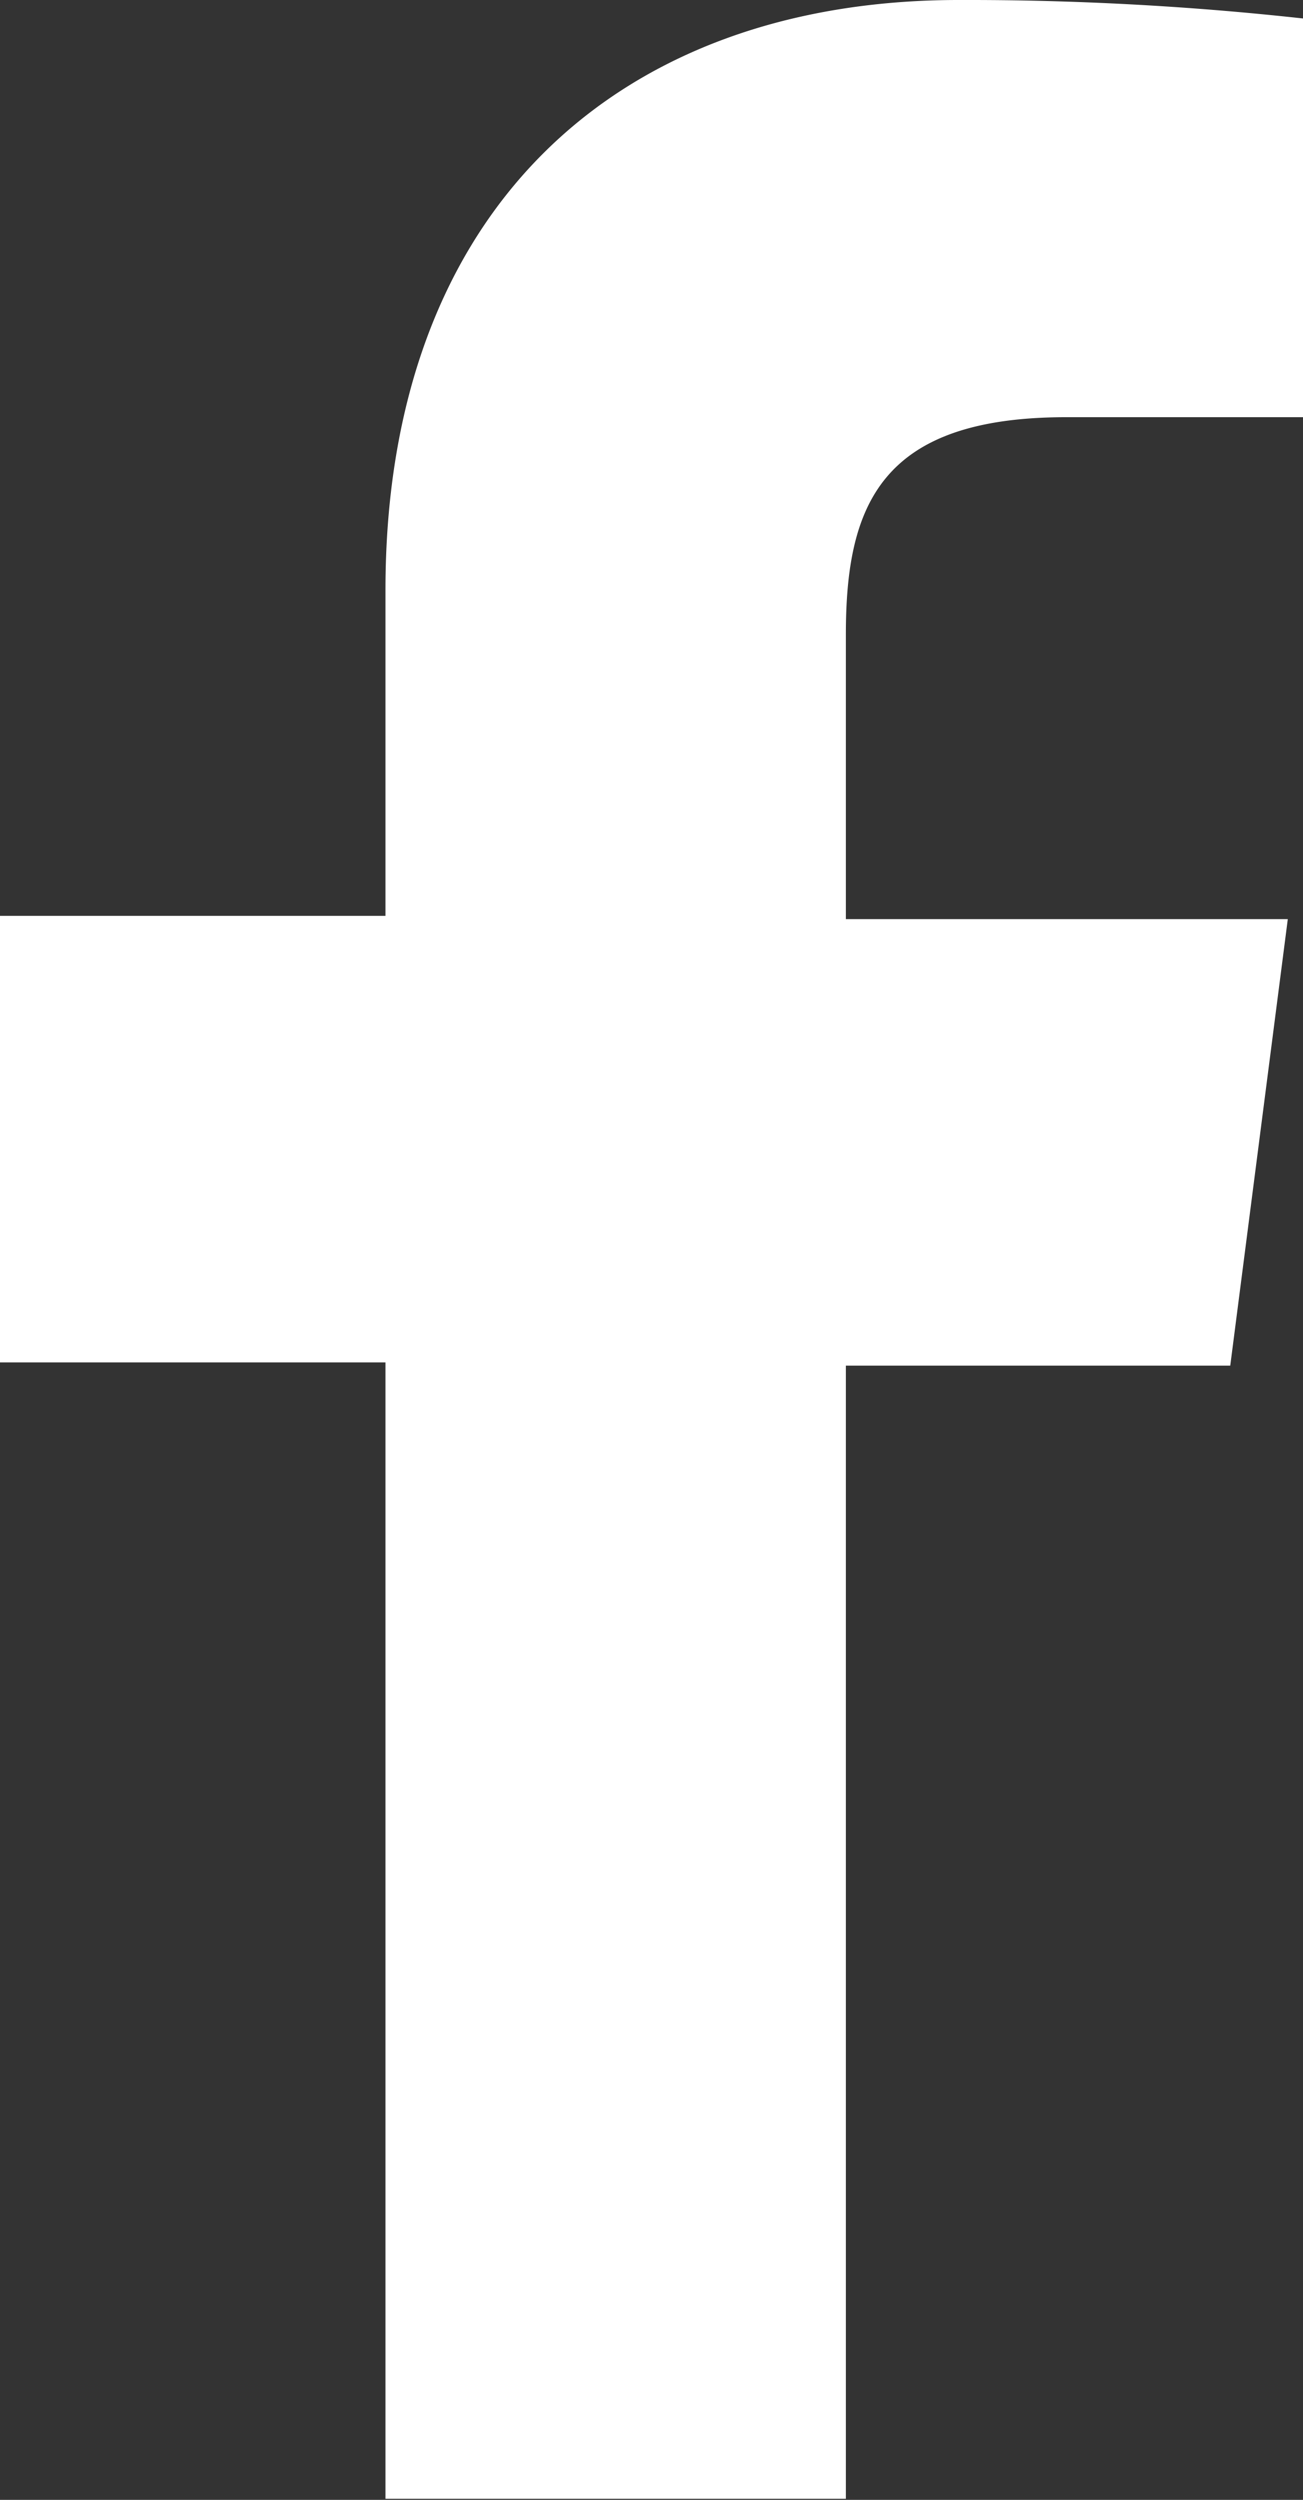
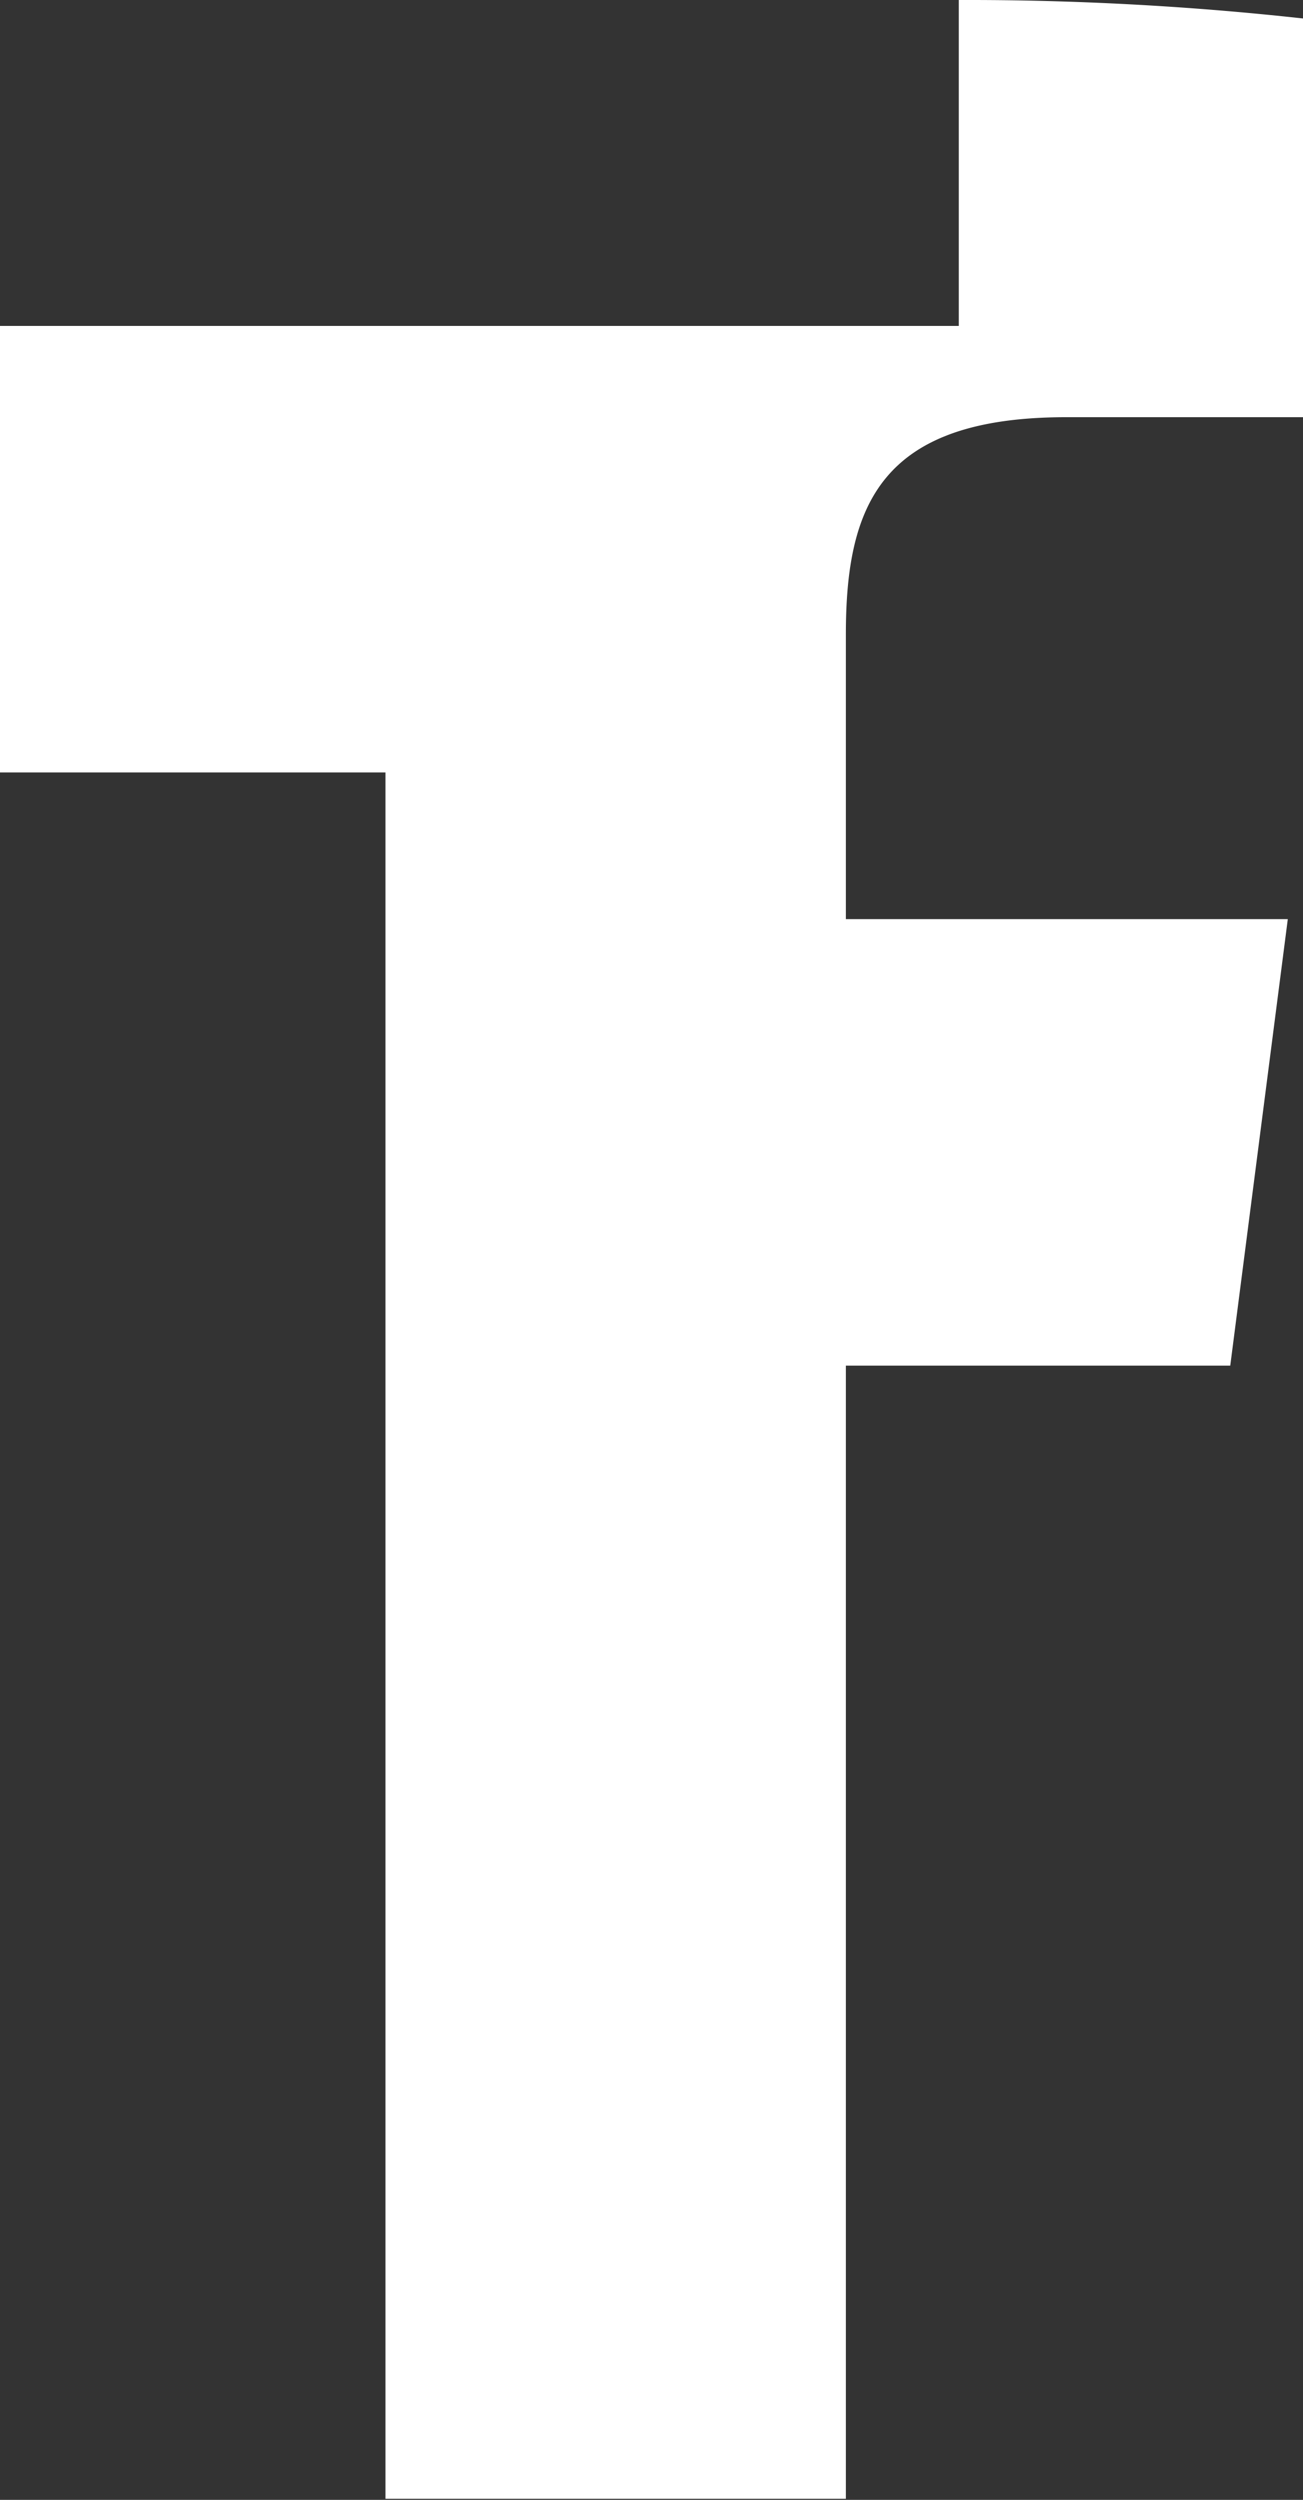
<svg xmlns="http://www.w3.org/2000/svg" viewBox="0 0 12 23.01">
  <rect x="0" y="0" width="12" height="23.01" fill="#333333" stroke="none" />
  <defs>
    <style>.cls-1{fill:#fff;}</style>
  </defs>
  <title>icon_facebook</title>
  <g id="レイヤー_2" data-name="レイヤー 2">
    <g id="t">
-       <path class="cls-1" d="M9.82,3.84H12V.17A28.29,28.29,0,0,0,8.83,0C5.7,0,3.55,1.92,3.55,5.43v3H0v4.11H3.55V23H7.79V12.57h3.54l.53-4.11H7.79V5.84C7.79,4.65,8.11,3.84,9.82,3.84Z" />
+       <path class="cls-1" d="M9.82,3.84H12V.17A28.29,28.29,0,0,0,8.83,0v3H0v4.11H3.55V23H7.79V12.57h3.54l.53-4.11H7.79V5.84C7.79,4.65,8.11,3.84,9.82,3.84Z" />
    </g>
  </g>
</svg>